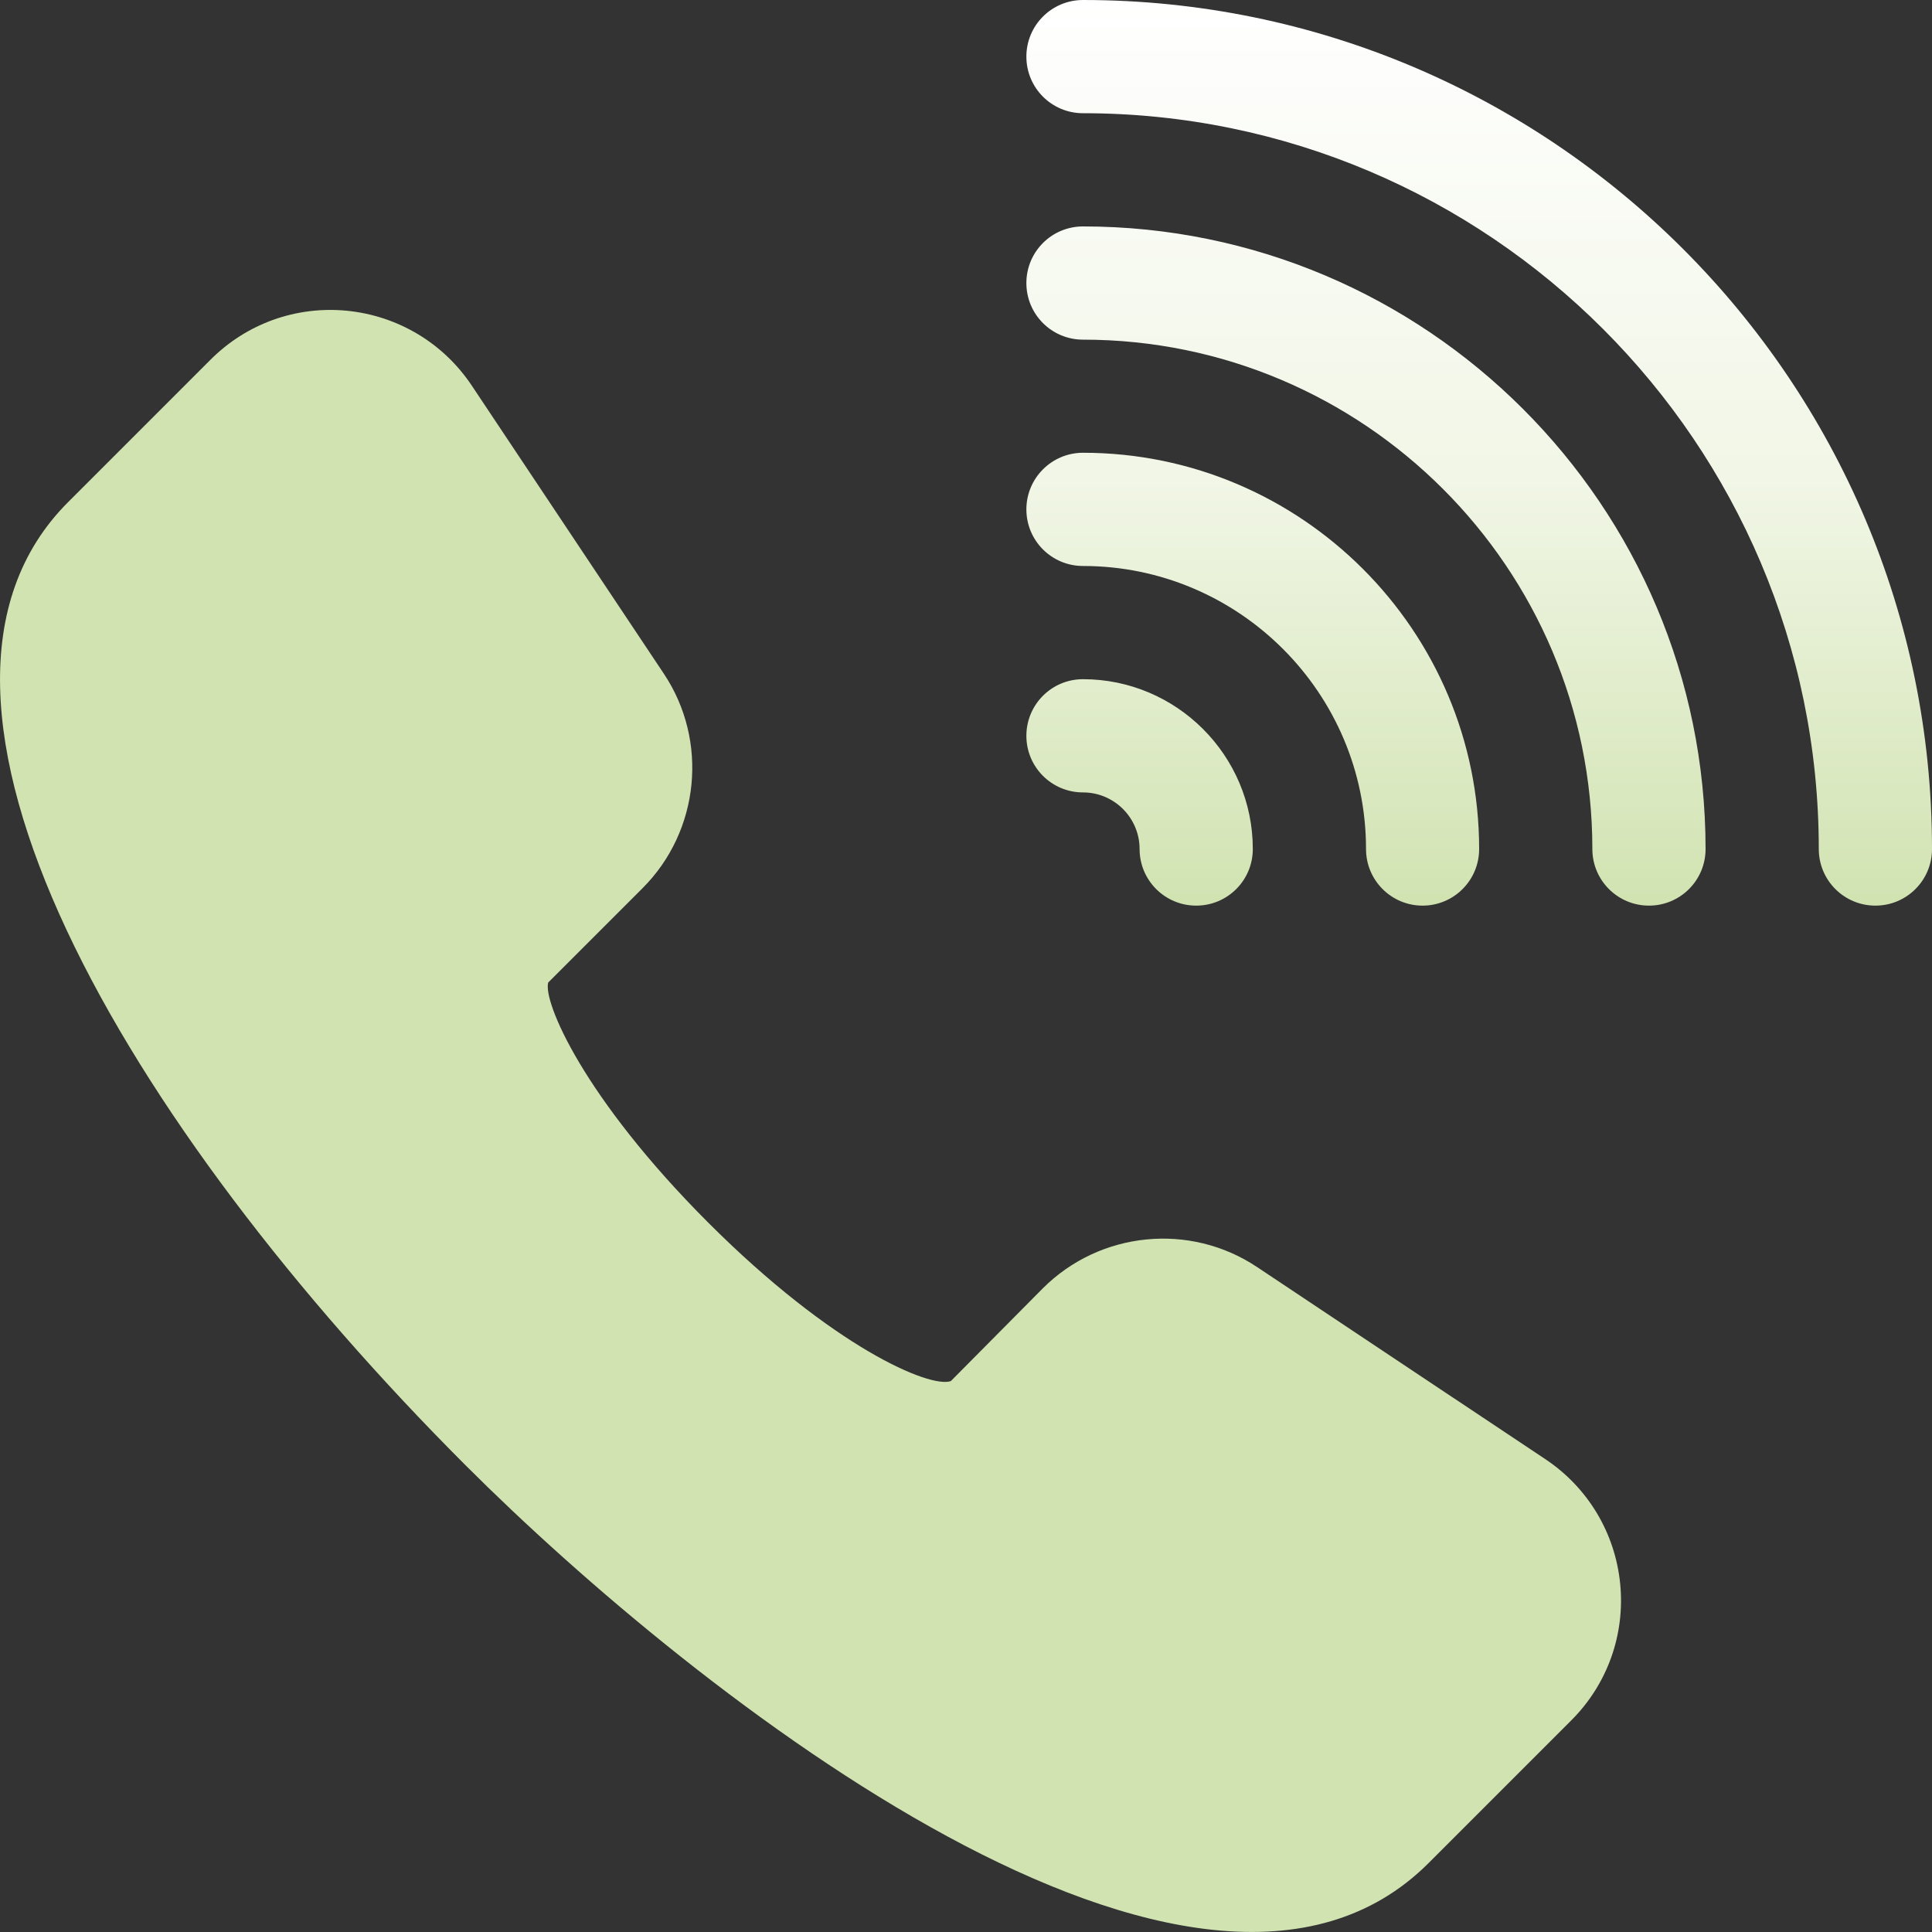
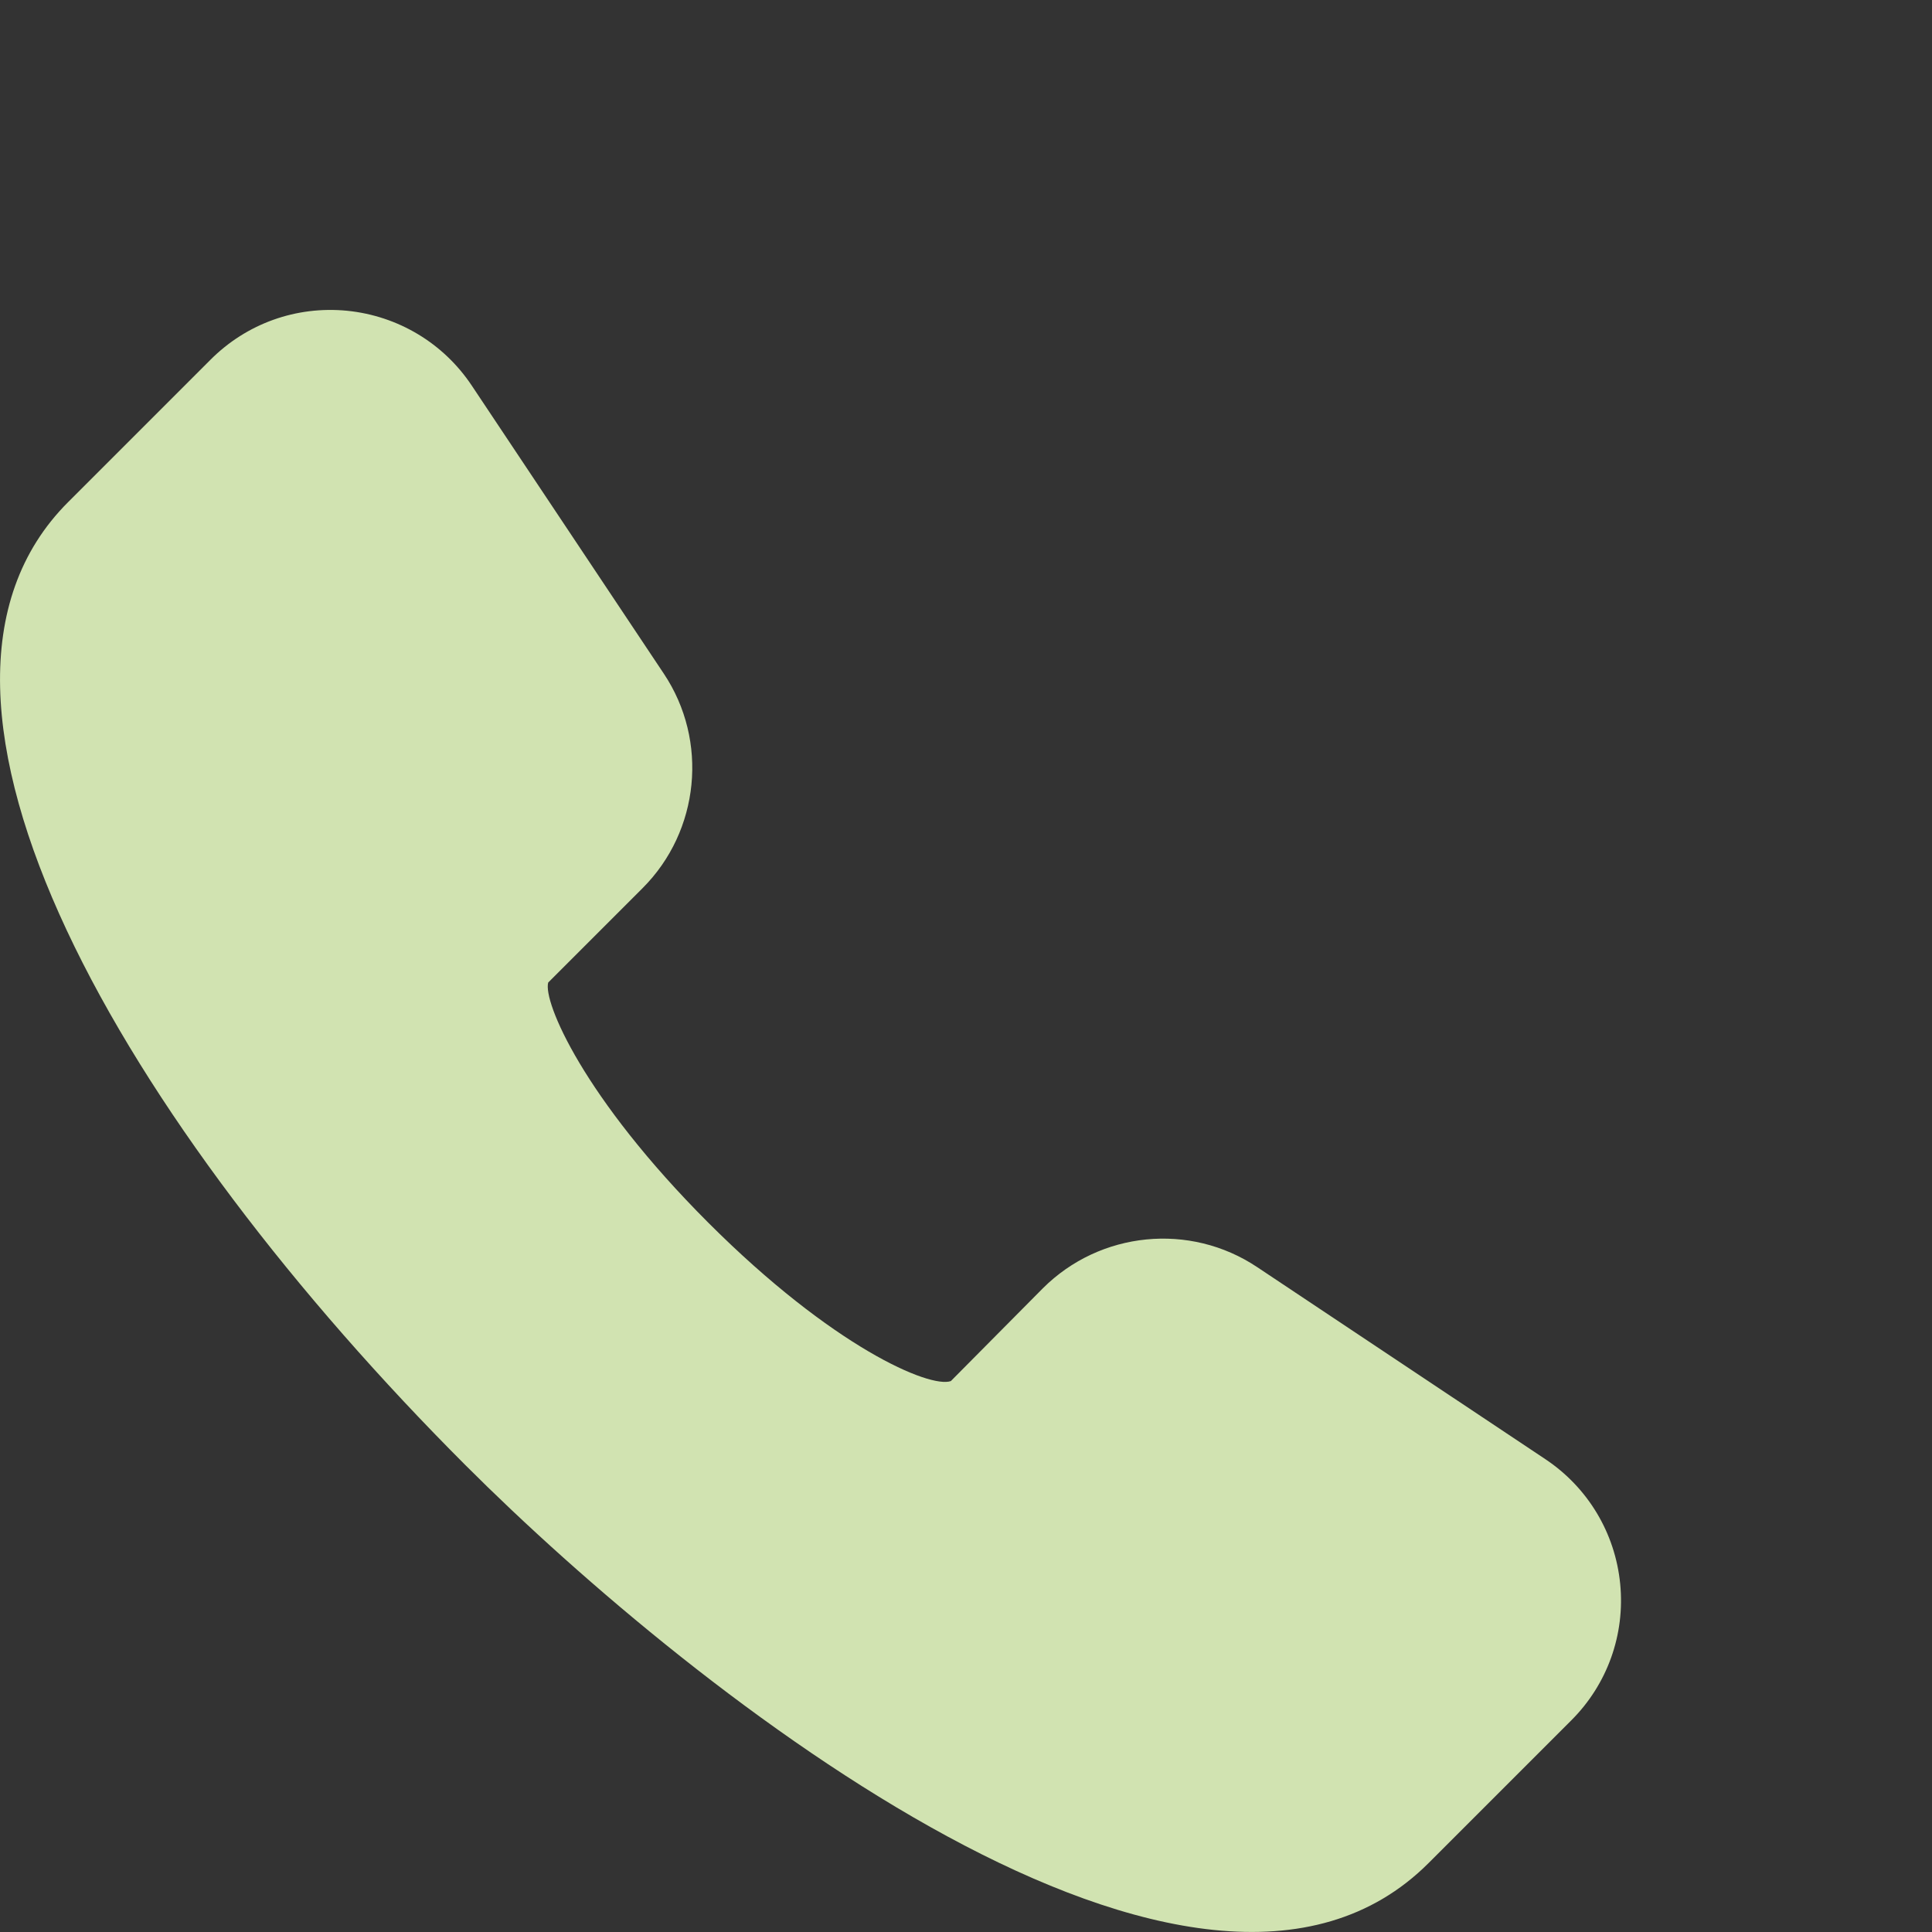
<svg xmlns="http://www.w3.org/2000/svg" width="20" height="20" viewBox="0 0 20 20" fill="none">
  <rect x="0" y="0" width="20" height="20" fill="#333333" stroke="none" />
  <path d="M16.772 16.395C16.72 15.869 16.437 15.398 15.997 15.105L13.014 13.117C12.318 12.652 11.387 12.746 10.796 13.336L9.843 14.297C9.626 14.373 8.623 13.948 7.331 12.656C6.039 11.363 5.62 10.369 5.675 10.171L6.653 9.193C7.243 8.602 7.336 7.669 6.872 6.974L4.884 3.992C4.591 3.552 4.12 3.27 3.594 3.217C3.066 3.165 2.552 3.35 2.179 3.724L0.704 5.199C-1.318 7.221 1.315 11.663 4.82 15.169C7.203 17.552 12.418 21.66 14.79 19.285L16.265 17.81C16.639 17.437 16.824 16.921 16.772 16.395Z" fill="#D1E3B1" />
-   <path d="M11.211 0C10.887 0 10.625 0.262 10.625 0.586C10.625 0.91 10.887 1.172 11.211 1.172C15.411 1.172 18.828 4.589 18.828 8.789C18.828 9.113 19.09 9.375 19.414 9.375C19.738 9.375 20 9.113 20 8.789C20 3.942 16.057 0 11.211 0ZM11.211 2.344C10.887 2.344 10.625 2.606 10.625 2.93C10.625 3.254 10.887 3.516 11.211 3.516C14.119 3.516 16.484 5.881 16.484 8.789C16.484 9.113 16.746 9.375 17.07 9.375C17.394 9.375 17.656 9.113 17.656 8.789C17.656 5.235 14.765 2.344 11.211 2.344ZM11.211 4.687C10.887 4.687 10.625 4.95 10.625 5.273C10.625 5.597 10.887 5.859 11.211 5.859C12.826 5.859 14.141 7.174 14.141 8.789C14.141 9.113 14.403 9.375 14.726 9.375C15.05 9.375 15.312 9.113 15.312 8.789C15.312 6.528 13.472 4.687 11.211 4.687ZM11.211 7.031C10.887 7.031 10.625 7.293 10.625 7.617C10.625 7.941 10.887 8.203 11.211 8.203C11.534 8.203 11.797 8.466 11.797 8.789C11.797 9.113 12.059 9.375 12.383 9.375C12.707 9.375 12.969 9.113 12.969 8.789C12.969 7.82 12.18 7.031 11.211 7.031Z" fill="url(#paint0_linear_5210_4098)" />
  <defs>
    <linearGradient id="paint0_linear_5210_4098" x1="15.312" y1="0" x2="15.312" y2="9.375" gradientUnits="userSpaceOnUse">
      <stop stop-color="white" />
      <stop offset="0.53" stop-color="#F1F6E6" />
      <stop offset="1" stop-color="#D1E3B1" />
    </linearGradient>
  </defs>
</svg>